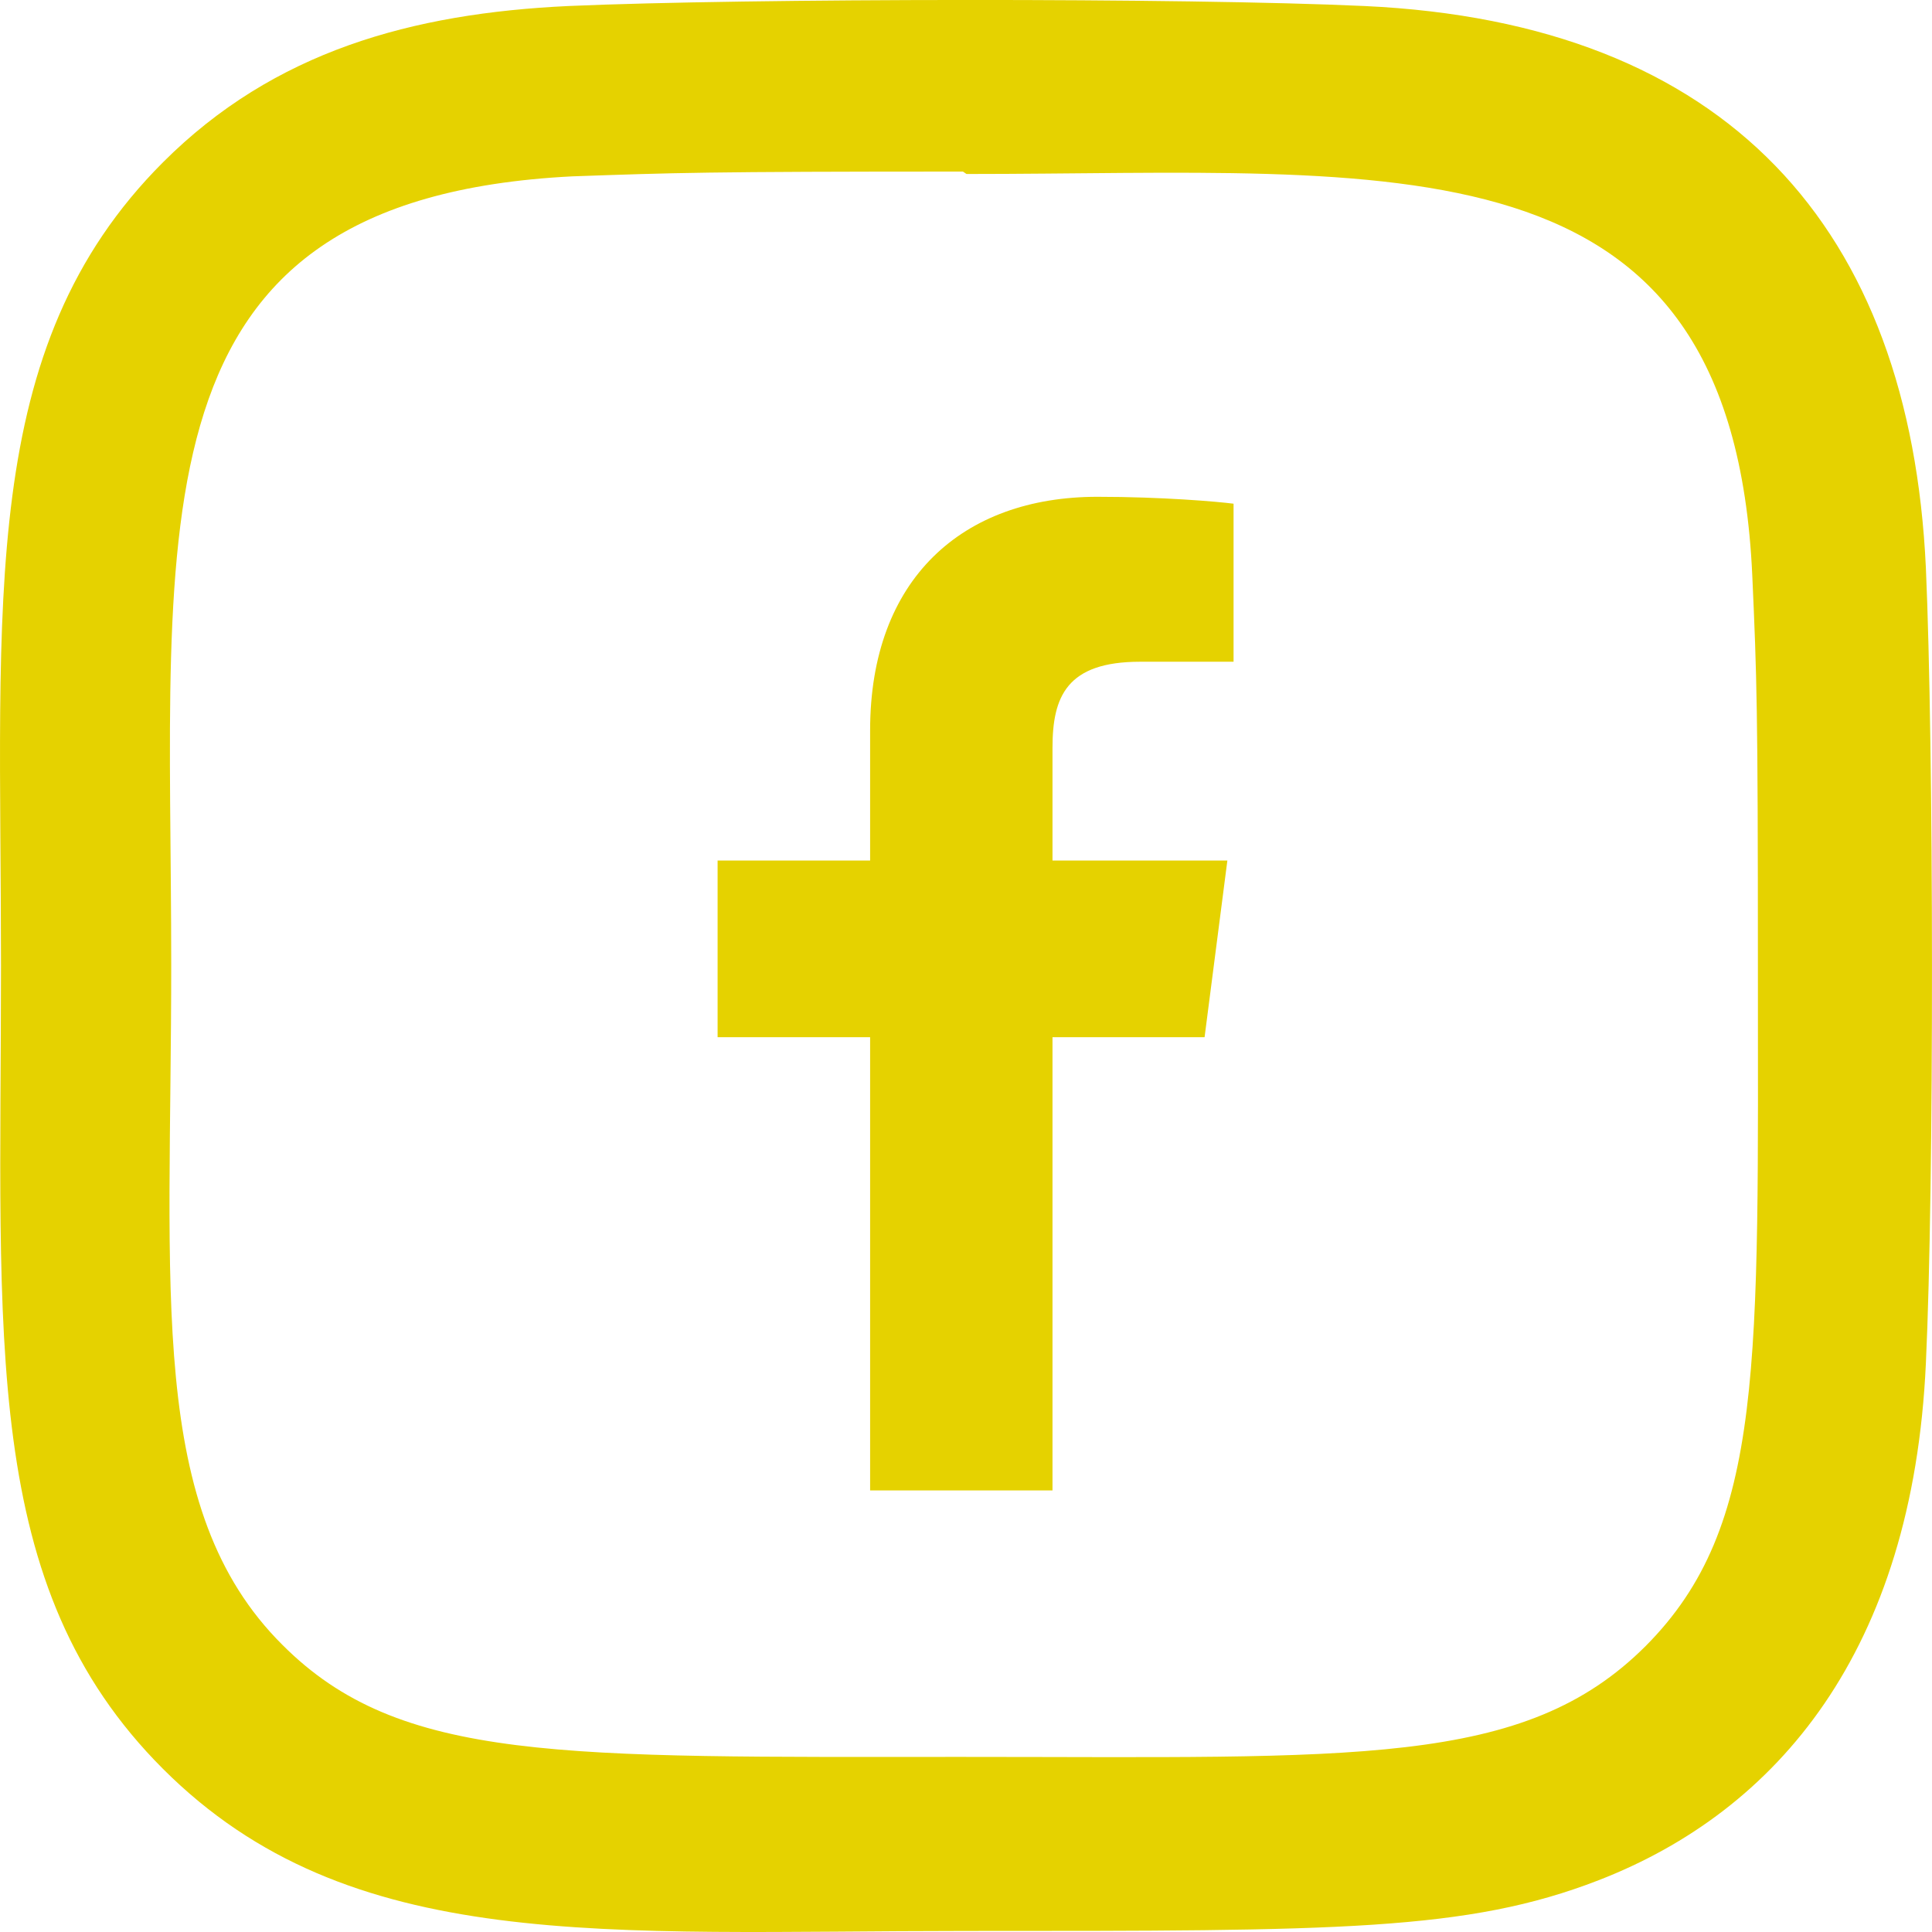
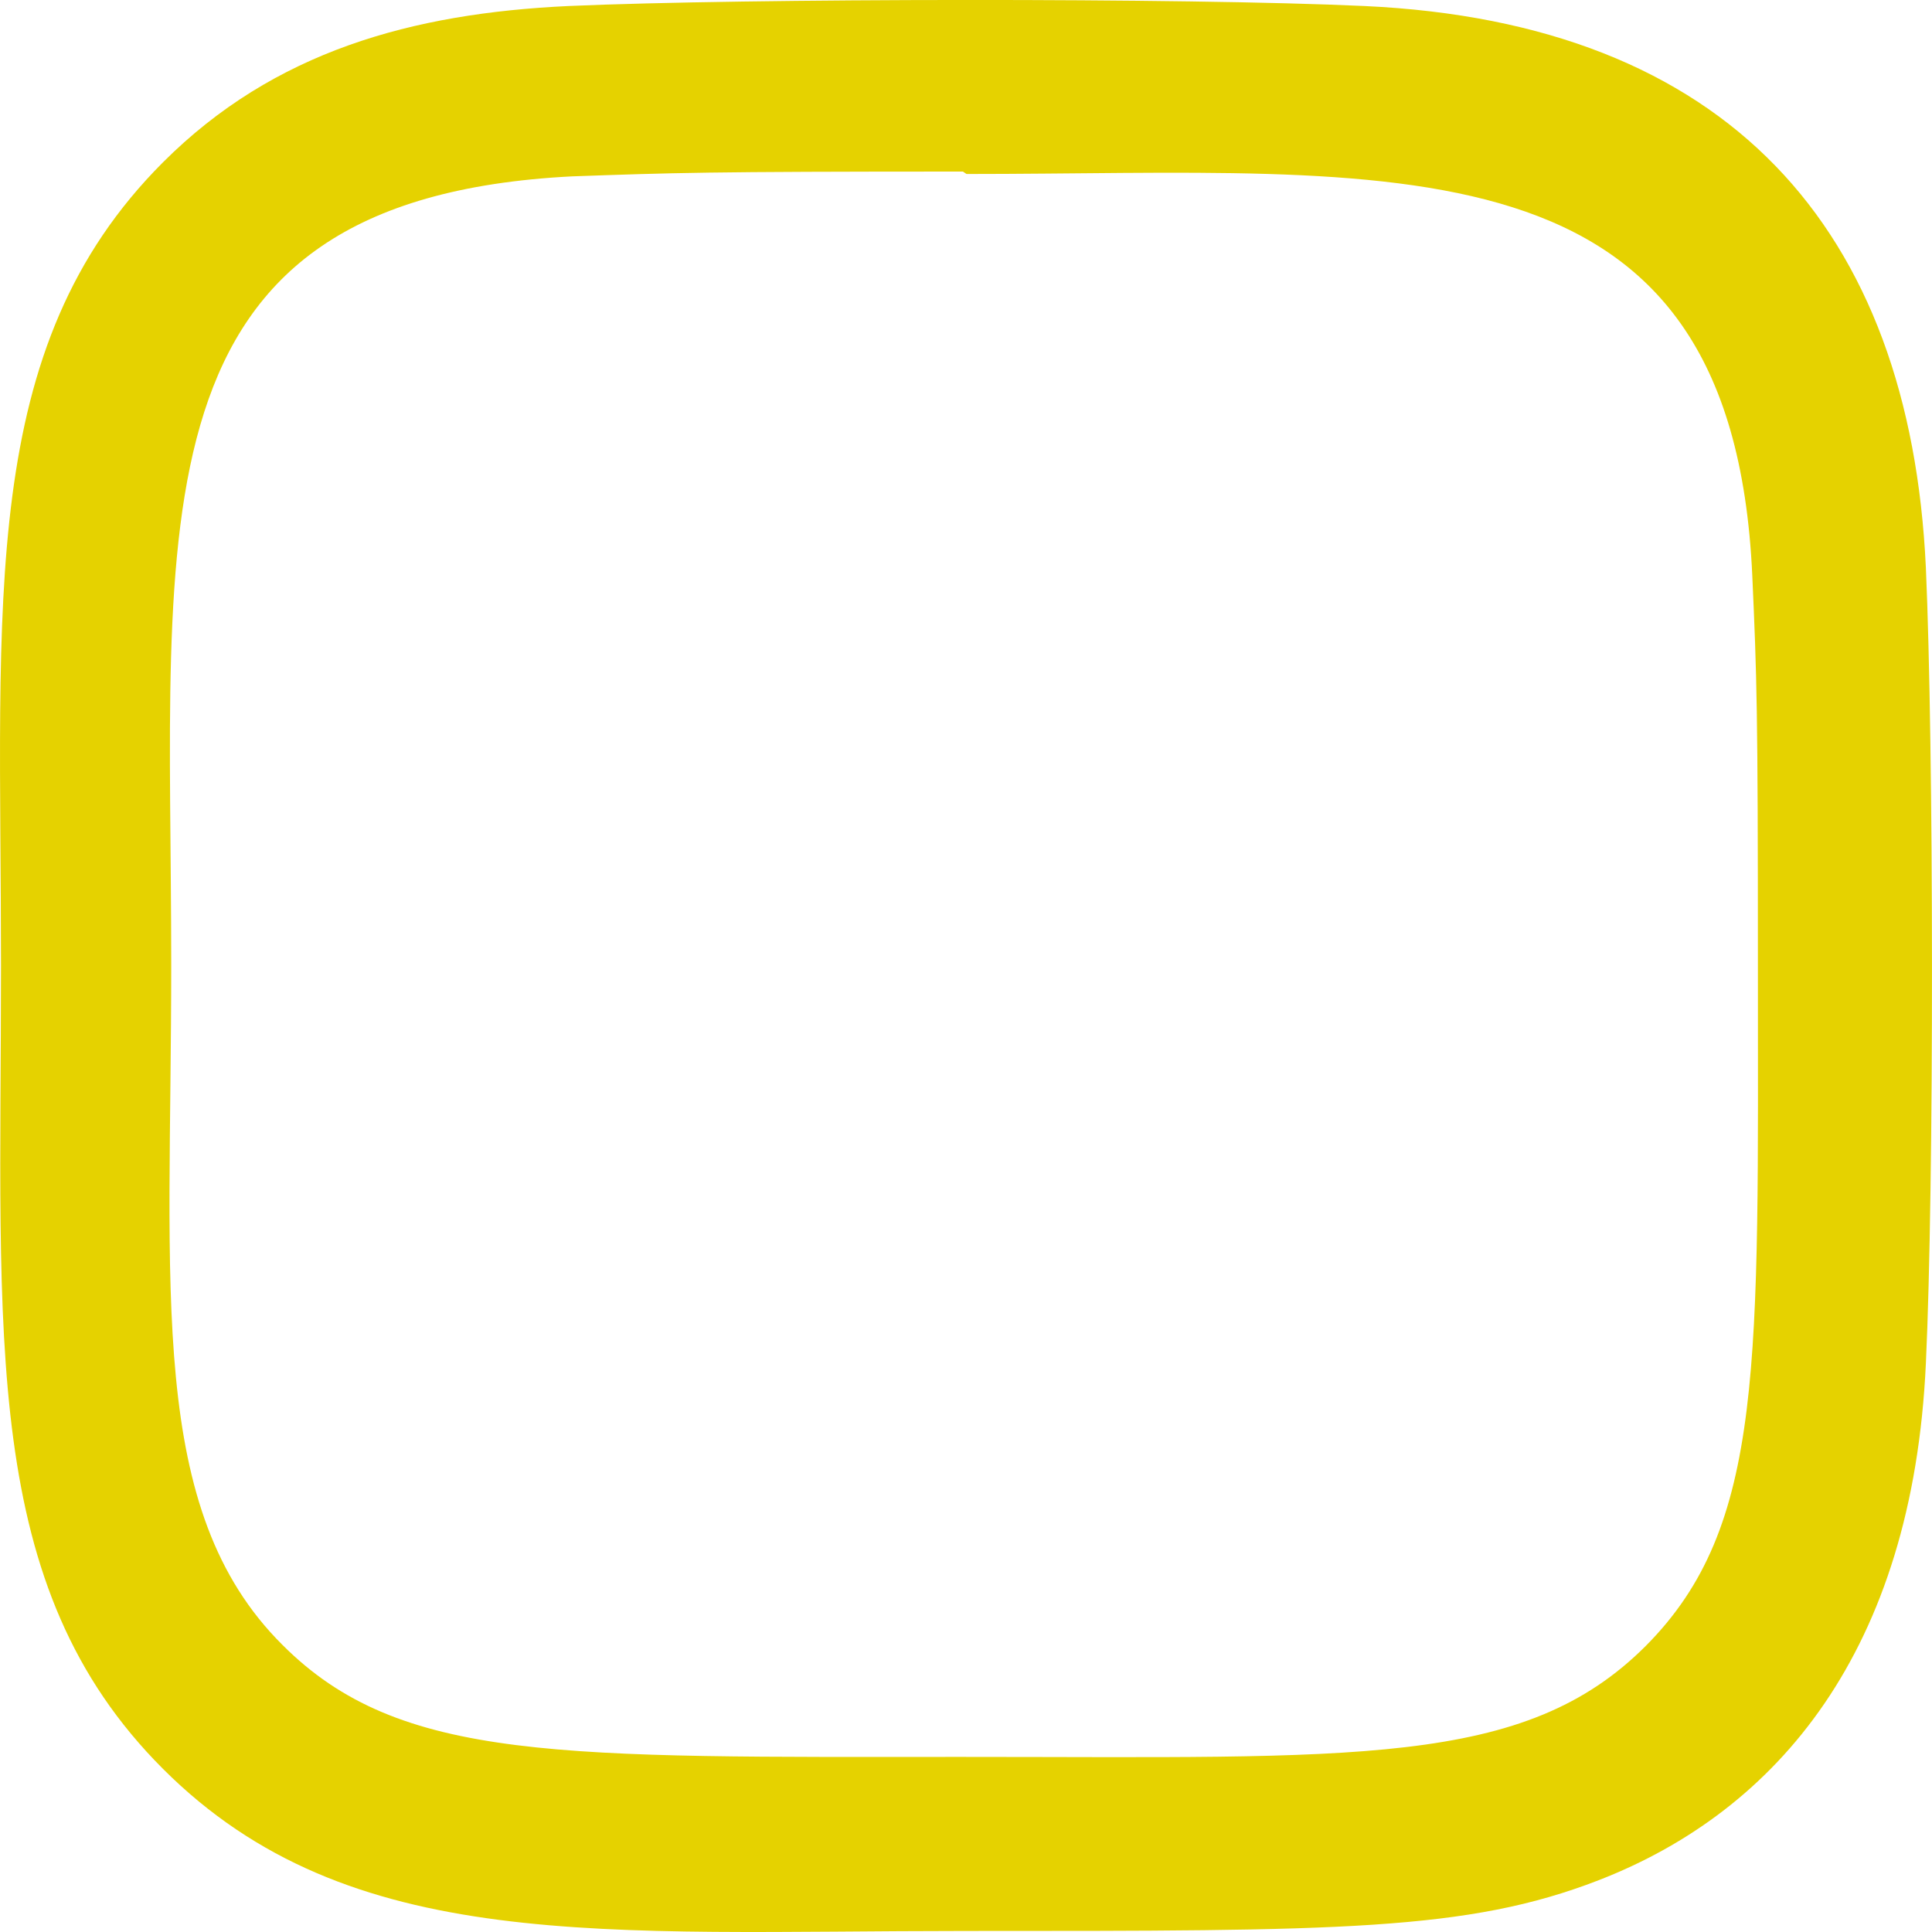
<svg xmlns="http://www.w3.org/2000/svg" width="35" height="35" viewBox="0 0 35 35" fill="none">
  <path d="M24.716 0.109C21.496 -0.041 13.521 -0.033 10.298 0.109C7.466 0.242 4.967 0.926 2.953 2.94C-0.412 6.306 0.018 10.841 0.018 17.493C0.018 24.3 -0.361 28.731 2.953 32.045C6.332 35.423 10.934 34.981 17.506 34.981C24.25 34.981 26.577 34.986 28.961 34.062C32.203 32.804 34.65 29.906 34.889 24.701C35.041 21.48 35.032 13.506 34.889 10.283C34.601 4.139 31.303 0.413 24.716 0.109ZM29.813 29.819C27.607 32.025 24.546 31.828 17.464 31.828C10.172 31.828 7.248 31.936 5.115 29.797C2.657 27.351 3.102 23.424 3.102 17.469C3.102 9.412 2.275 3.609 10.362 3.195C12.22 3.13 12.767 3.108 17.444 3.108L17.509 3.152C25.28 3.152 31.378 2.338 31.744 10.423C31.827 12.268 31.846 12.822 31.846 17.491C31.845 24.698 31.982 27.64 29.813 29.819Z" fill="#E5D200" />
-   <path d="M19.067 27V18.79H21.822L22.235 15.589H19.067V13.546C19.067 12.62 19.324 11.988 20.654 11.988L22.347 11.988V9.125C22.054 9.087 21.049 9 19.879 9C17.436 9 15.763 10.491 15.763 13.229V15.589H13V18.79H15.763V27H19.067Z" fill="#E5D200" />
</svg>